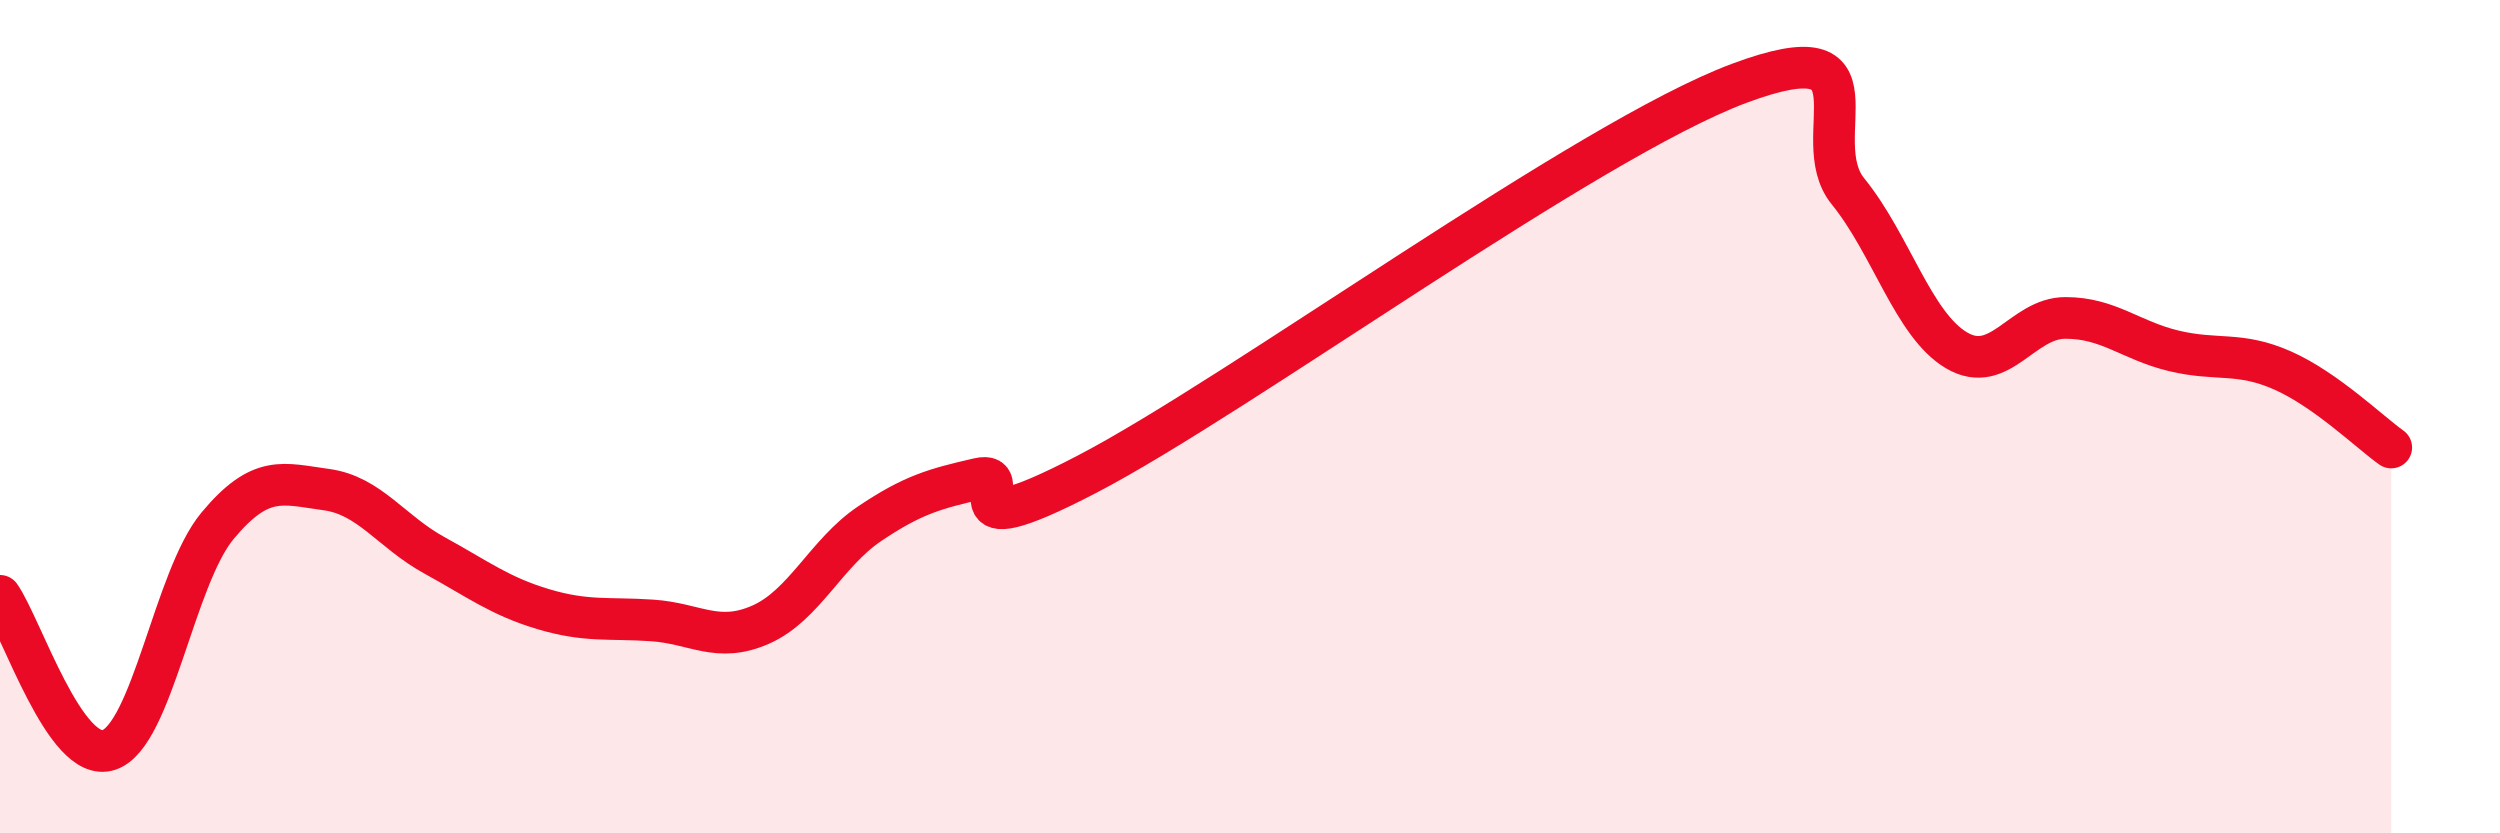
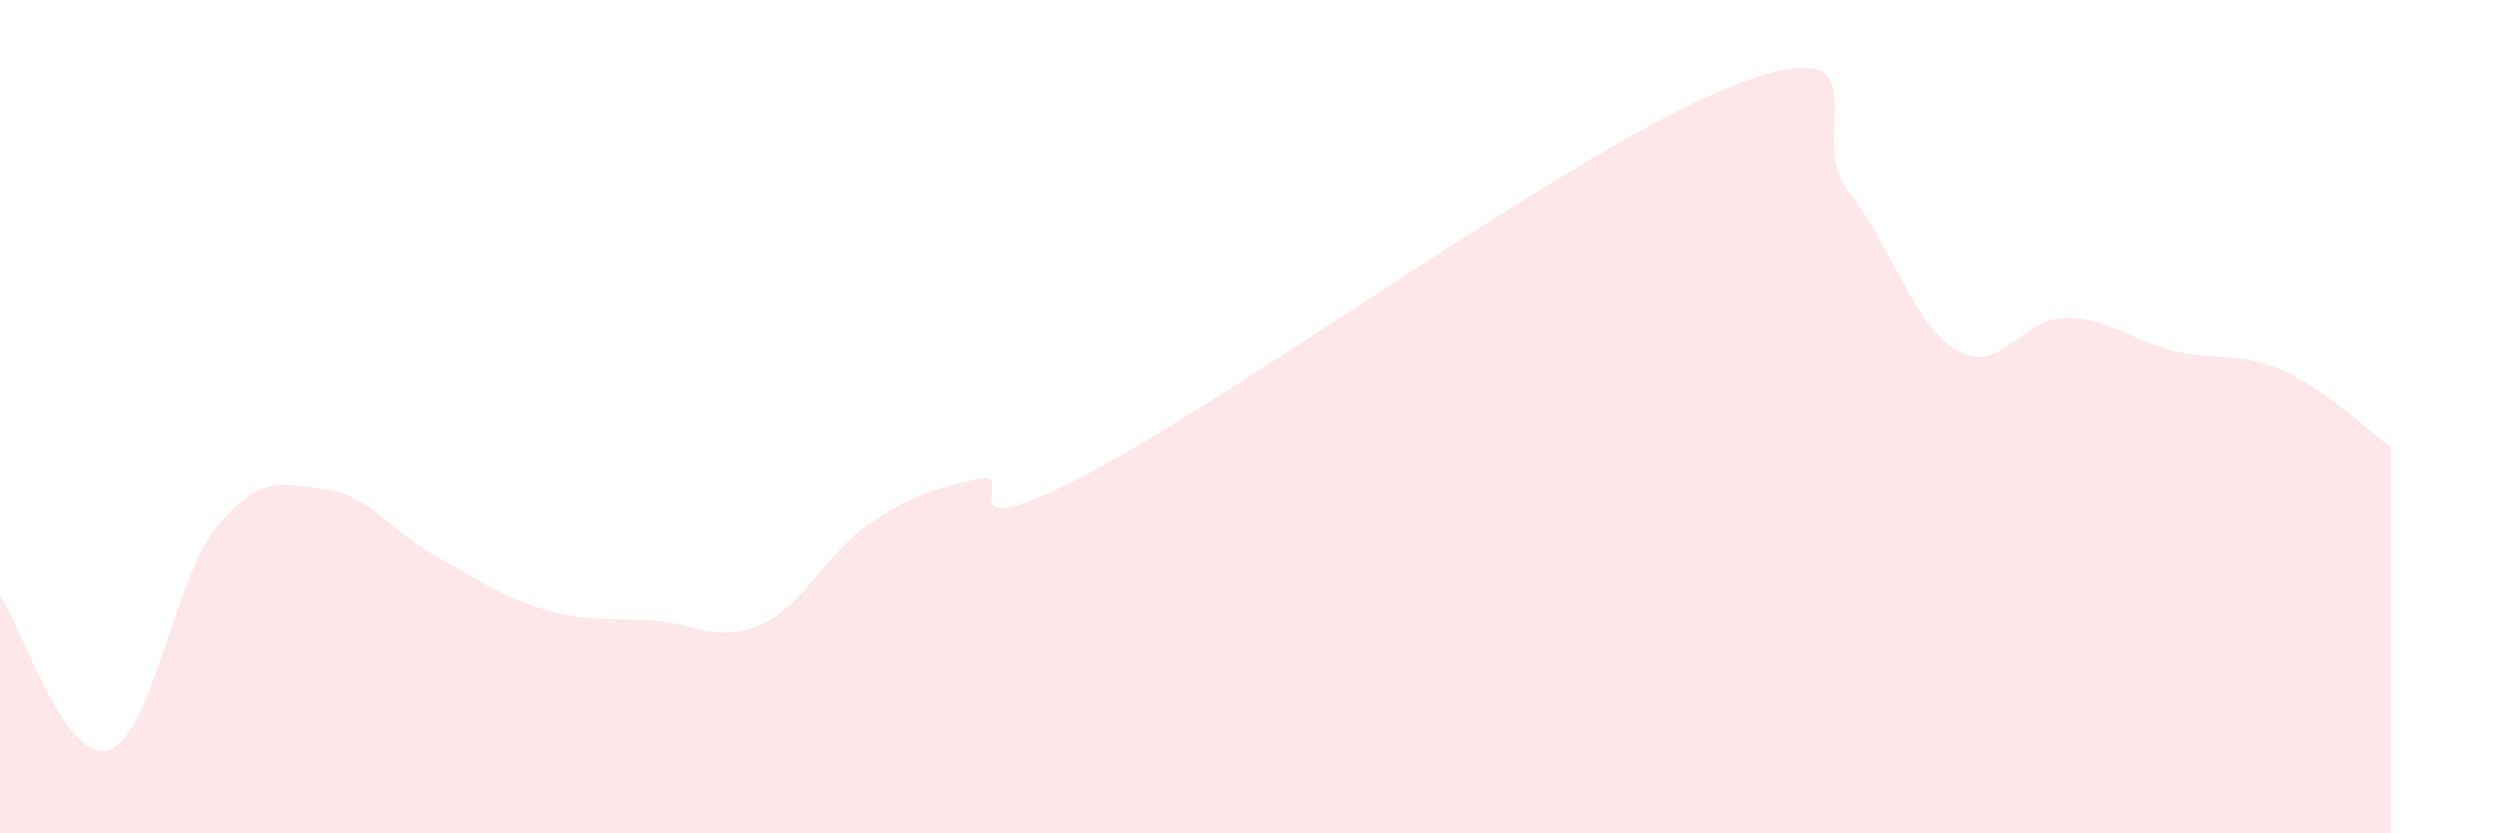
<svg xmlns="http://www.w3.org/2000/svg" width="60" height="20" viewBox="0 0 60 20">
  <path d="M 0,14.3 C 0.52,15.04 1.57,18.34 2.61,18 C 3.65,17.66 4.18,13.87 5.22,12.62 C 6.26,11.37 6.79,11.61 7.83,11.75 C 8.87,11.89 9.39,12.76 10.43,13.33 C 11.47,13.9 12,14.31 13.04,14.62 C 14.08,14.93 14.61,14.82 15.65,14.89 C 16.69,14.96 17.22,15.45 18.26,14.99 C 19.3,14.53 19.83,13.27 20.87,12.57 C 21.91,11.87 22.44,11.73 23.48,11.49 C 24.52,11.25 22.44,13.28 26.09,11.38 C 29.74,9.48 38.09,3.36 41.74,2 C 45.39,0.64 43.31,3.31 44.35,4.59 C 45.39,5.87 45.92,7.8 46.96,8.41 C 48,9.02 48.53,7.63 49.57,7.63 C 50.61,7.63 51.13,8.17 52.17,8.42 C 53.21,8.67 53.74,8.43 54.78,8.89 C 55.82,9.35 56.87,10.37 57.39,10.74L57.39 20L0 20Z" fill="#EB0A25" opacity="0.1" stroke-linecap="round" stroke-linejoin="round" />
-   <path d="M 0,14.3 C 0.52,15.04 1.57,18.34 2.61,18 C 3.65,17.66 4.18,13.87 5.22,12.62 C 6.26,11.37 6.79,11.61 7.83,11.75 C 8.87,11.89 9.39,12.76 10.43,13.33 C 11.47,13.9 12,14.31 13.04,14.62 C 14.08,14.93 14.61,14.82 15.65,14.89 C 16.69,14.96 17.22,15.45 18.26,14.99 C 19.3,14.53 19.83,13.27 20.87,12.57 C 21.91,11.87 22.44,11.73 23.48,11.49 C 24.52,11.25 22.44,13.28 26.09,11.38 C 29.74,9.48 38.09,3.36 41.74,2 C 45.39,0.64 43.31,3.31 44.35,4.59 C 45.39,5.87 45.92,7.8 46.96,8.41 C 48,9.02 48.53,7.63 49.57,7.63 C 50.61,7.63 51.13,8.17 52.17,8.42 C 53.21,8.67 53.74,8.43 54.78,8.89 C 55.82,9.35 56.87,10.37 57.39,10.74" stroke="#EB0A25" stroke-width="1" fill="none" stroke-linecap="round" stroke-linejoin="round" />
</svg>